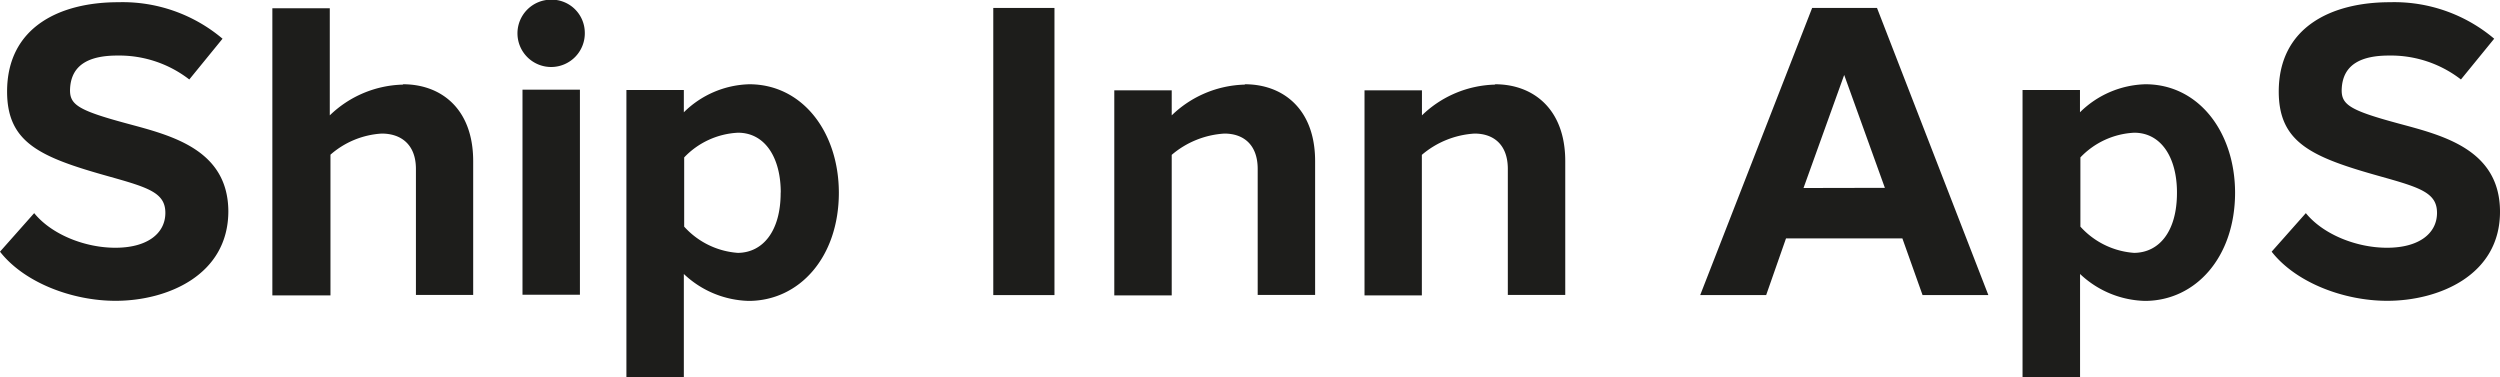
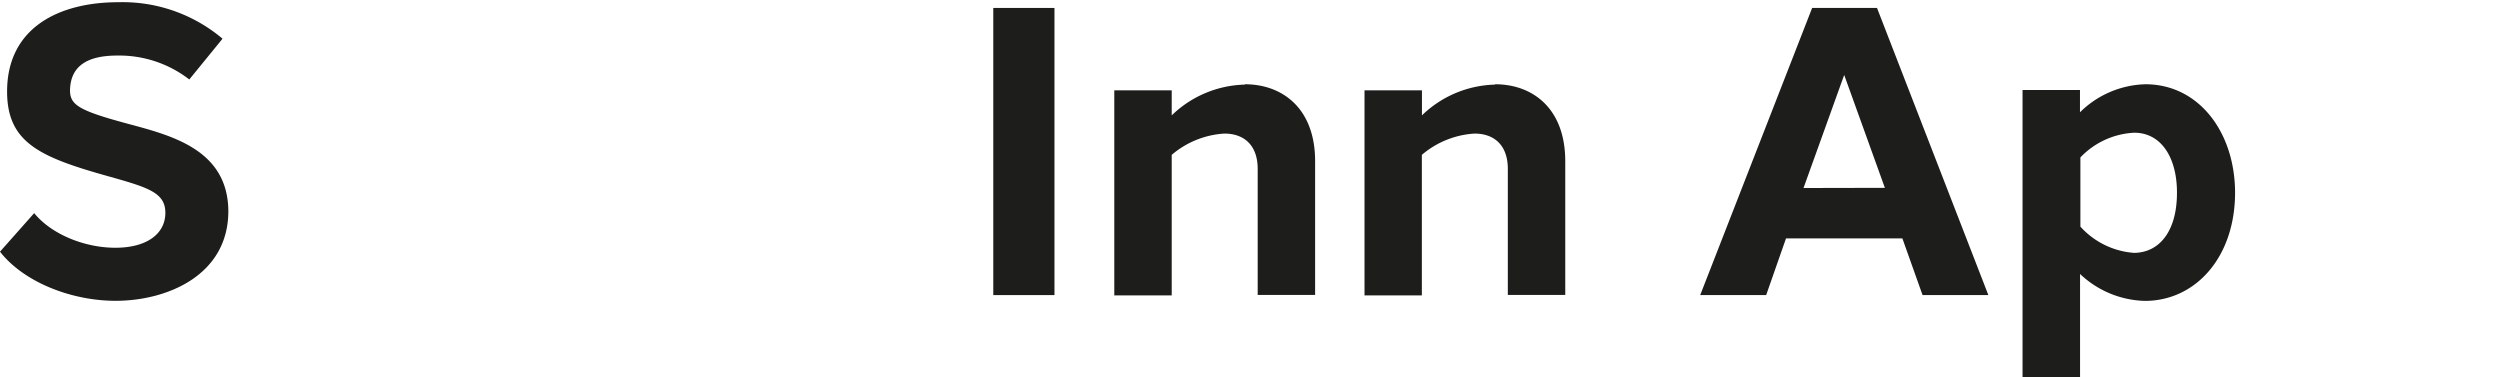
<svg xmlns="http://www.w3.org/2000/svg" id="Layer_1" data-name="Layer 1" viewBox="0 0 292.54 44.14">
  <defs>
    <style> .cls-1 { fill: #1d1d1b; } </style>
  </defs>
  <g>
    <path class="cls-1" d="M167.37,302.76l-3.89,4.77a13.4,13.4,0,0,0-8.41-2.8c-3.2,0-5.39,1-5.54,3.86-.09,1.88.85,2.53,6.75,4.12,5.07,1.37,11.72,3,11.77,10.22,0,7.55-7.22,10.5-13.19,10.5-5.14,0-10.73-2.16-13.53-5.75l4-4.51c2.1,2.57,6.05,4.06,9.51,4.05,3.7,0,5.82-1.65,5.84-4.05s-2-3-6.7-4.32c-8-2.24-11.81-3.93-11.82-9.9,0-7.59,6.23-10.46,13-10.46A18.12,18.12,0,0,1,167.37,302.76Z" transform="translate(-141.33 -298.23)" />
-     <path class="cls-1" d="M188.49,308.09c4.42,0,8.21,2.83,8.21,9v15.65H190V318c0-2.87-1.75-4.14-4-4.14a10,10,0,0,0-6,2.47v16.47H173.2v-33.6h6.72v12.53a12.74,12.74,0,0,1,8.57-3.6Z" transform="translate(-141.33 -298.23)" />
-     <path class="cls-1" d="M209.76,302a3.94,3.94,0,1,1-3.93-3.81A3.88,3.88,0,0,1,209.76,302Zm-7.29,30.72v-24h6.72v24Z" transform="translate(-141.33 -298.23)" />
-     <path class="cls-1" d="M229,308.09c6.25,0,10.47,5.61,10.49,12.67,0,7.58-4.63,12.68-10.56,12.68a11.44,11.44,0,0,1-7.58-3.15v12.07h-6.72v-33.6h6.72v2.61a11.29,11.29,0,0,1,7.65-3.28Zm3.69,12.67c0-4.1-1.85-7-5-7a9.32,9.32,0,0,0-6.3,2.89v8.1a9.36,9.36,0,0,0,6.29,3.07C230.58,327.79,232.69,325.3,232.68,320.76Z" transform="translate(-141.33 -298.23)" />
    <path class="cls-1" d="M257.56,332.76v-33.6h7.16v33.6Z" transform="translate(-141.33 -298.23)" />
    <path class="cls-1" d="M287,308.09c4.4,0,8.22,2.83,8.22,9v15.65H288.5V318c0-2.87-1.69-4.14-3.89-4.14a10.46,10.46,0,0,0-6.17,2.49v16.45h-6.72v-24h6.72v2.93a12.73,12.73,0,0,1,8.56-3.6Z" transform="translate(-141.33 -298.23)" />
    <path class="cls-1" d="M316.28,308.09c4.4,0,8.21,2.83,8.21,9v15.65h-6.72V318c0-2.87-1.69-4.14-3.89-4.14a10.46,10.46,0,0,0-6.17,2.49v16.45H301v-24h6.72v2.93a12.73,12.73,0,0,1,8.56-3.6Z" transform="translate(-141.33 -298.23)" />
    <path class="cls-1" d="M366.3,332.76l-2.36-6.63H350.32L348,332.76h-7.72l13.1-33.6h7.59L374,332.76Zm-4.41-12.55L357.13,307l-4.76,13.23Z" transform="translate(-141.33 -298.23)" />
    <path class="cls-1" d="M392.38,308.09c6.25,0,10.47,5.61,10.49,12.67,0,7.58-4.63,12.68-10.56,12.68a11.44,11.44,0,0,1-7.58-3.15v12.07H378v-33.6h6.72v2.61a11.29,11.29,0,0,1,7.65-3.28Zm3.69,12.67c0-4.1-1.85-7-5-7a9.32,9.32,0,0,0-6.3,2.89v8.1a9.36,9.36,0,0,0,6.29,3.07C394,327.79,396.08,325.3,396.07,320.76Z" transform="translate(-141.33 -298.23)" />
-     <path class="cls-1" d="M433.19,302.76l-3.89,4.77a13.4,13.4,0,0,0-8.41-2.8c-3.2,0-5.39,1-5.54,3.86-.09,1.88.85,2.53,6.75,4.12,5.07,1.37,11.72,3,11.77,10.22.05,7.55-7.22,10.5-13.19,10.5-5.14,0-10.73-2.16-13.53-5.75l4-4.51c2.1,2.57,6.05,4.06,9.51,4.05,3.7,0,5.82-1.65,5.84-4.05s-2-3-6.7-4.32c-8-2.24-11.81-3.93-11.82-9.9,0-7.59,6.23-10.46,13-10.46A18.12,18.12,0,0,1,433.19,302.76Z" transform="translate(-141.33 -298.23)" />
  </g>
</svg>